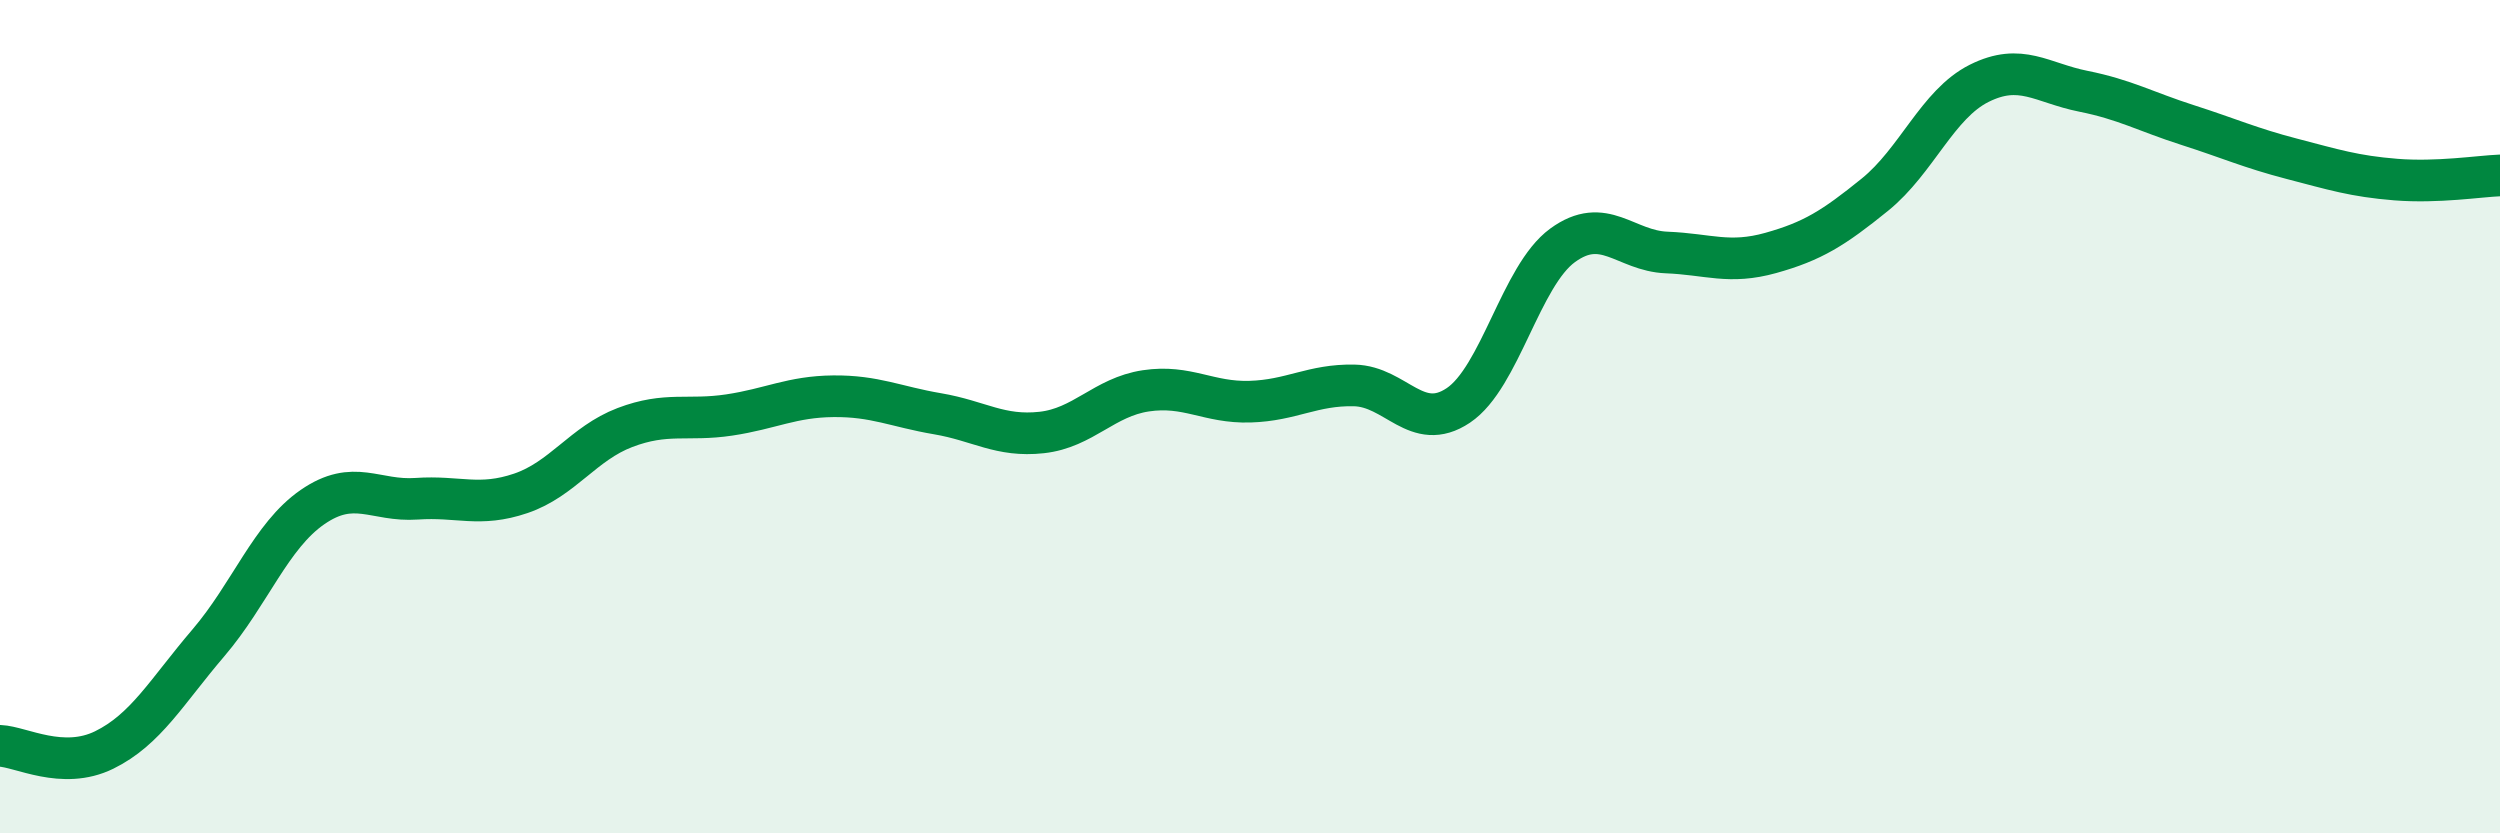
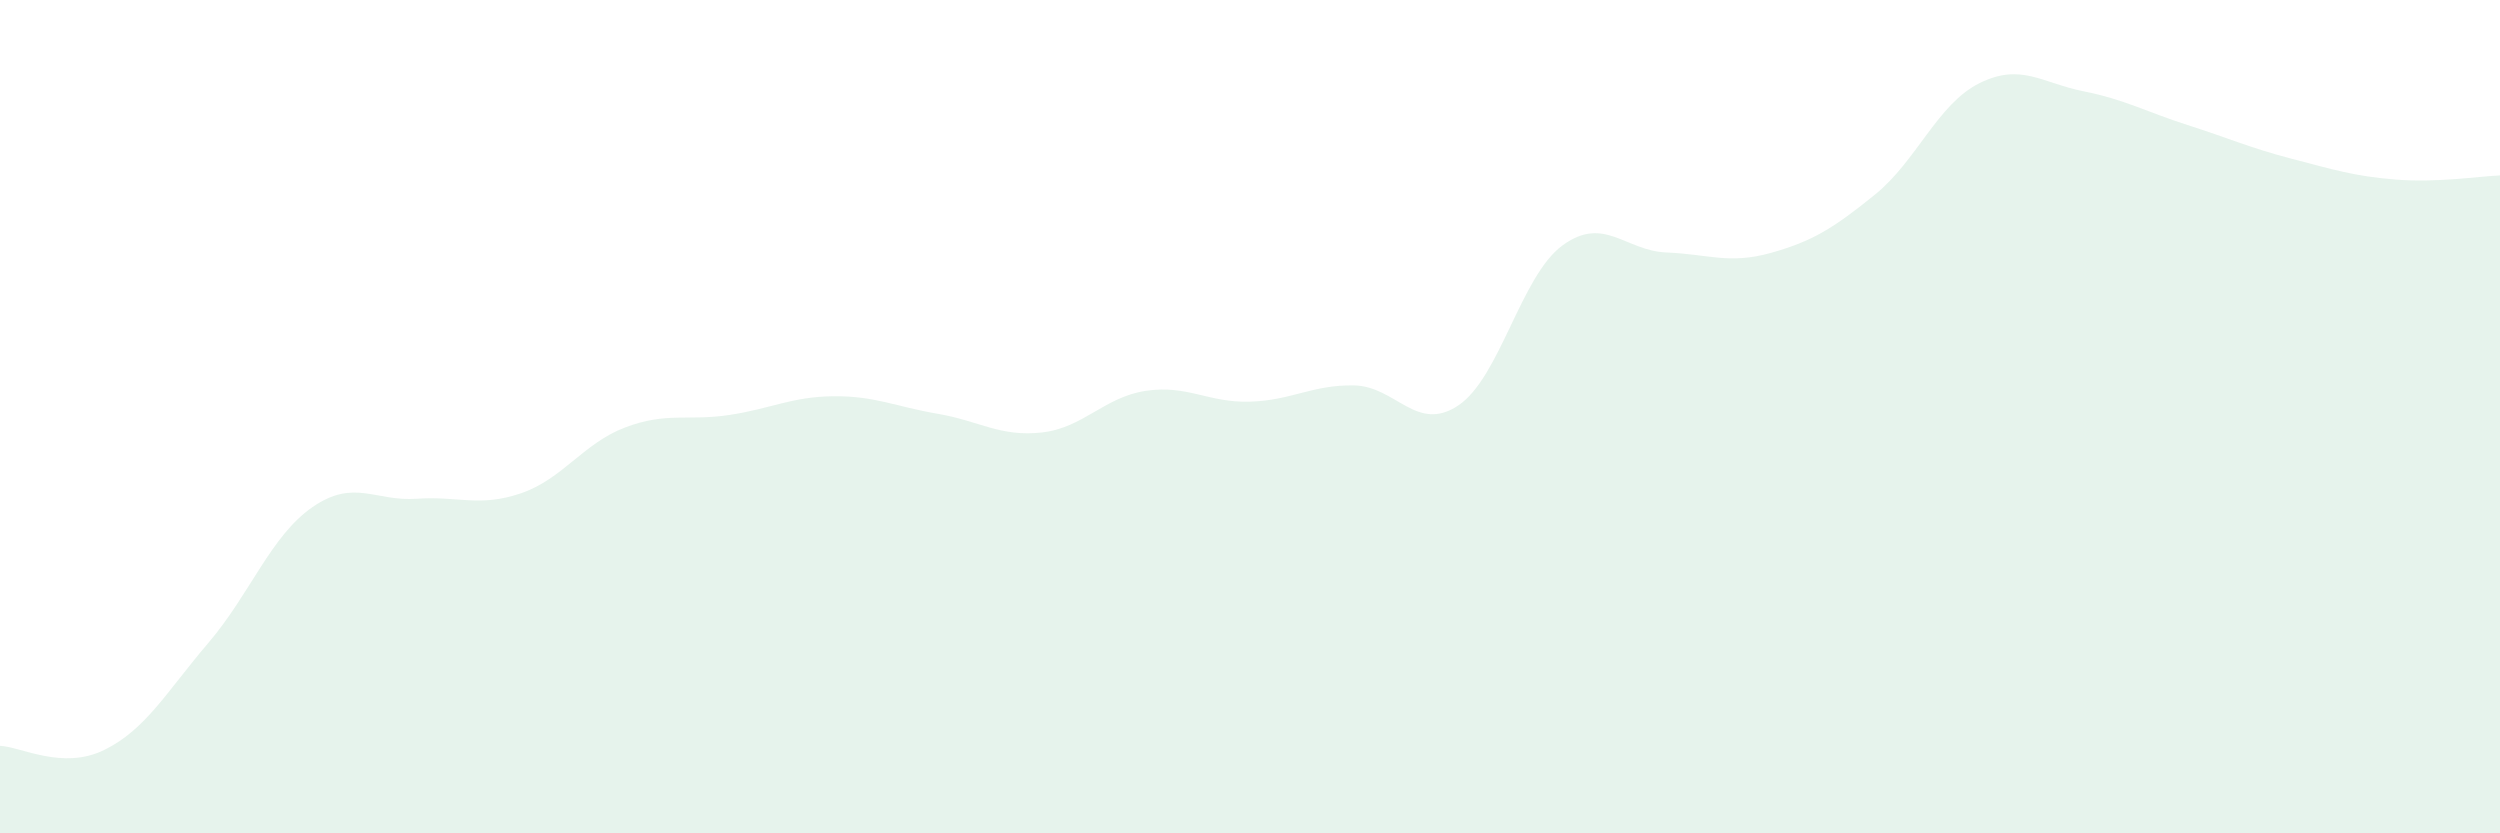
<svg xmlns="http://www.w3.org/2000/svg" width="60" height="20" viewBox="0 0 60 20">
  <path d="M 0,17.9 C 0.5,17.92 1.5,18.49 2.5,18 C 3.5,17.51 4,16.6 5,15.43 C 6,14.26 6.5,12.86 7.5,12.17 C 8.5,11.48 9,12.04 10,11.97 C 11,11.9 11.5,12.18 12.5,11.84 C 13.5,11.5 14,10.64 15,10.26 C 16,9.88 16.5,10.11 17.5,9.96 C 18.5,9.81 19,9.52 20,9.51 C 21,9.5 21.5,9.76 22.5,9.93 C 23.5,10.1 24,10.49 25,10.38 C 26,10.27 26.5,9.53 27.5,9.38 C 28.5,9.23 29,9.67 30,9.64 C 31,9.61 31.5,9.23 32.5,9.25 C 33.5,9.27 34,10.4 35,9.73 C 36,9.06 36.5,6.62 37.5,5.89 C 38.5,5.16 39,6.02 40,6.06 C 41,6.1 41.5,6.35 42.5,6.07 C 43.5,5.79 44,5.48 45,4.67 C 46,3.86 46.5,2.5 47.5,2 C 48.5,1.5 49,1.99 50,2.19 C 51,2.39 51.5,2.68 52.5,3 C 53.5,3.32 54,3.55 55,3.81 C 56,4.07 56.5,4.23 57.5,4.31 C 58.5,4.39 59.5,4.23 60,4.21L60 20L0 20Z" fill="#008740" opacity="0.1" stroke-linecap="round" stroke-linejoin="round" />
-   <path d="M 0,17.9 C 0.5,17.92 1.5,18.49 2.5,18 C 3.5,17.51 4,16.6 5,15.43 C 6,14.26 6.5,12.86 7.5,12.17 C 8.5,11.48 9,12.04 10,11.97 C 11,11.9 11.5,12.18 12.5,11.84 C 13.5,11.5 14,10.64 15,10.26 C 16,9.88 16.5,10.11 17.5,9.96 C 18.5,9.81 19,9.52 20,9.51 C 21,9.5 21.5,9.76 22.5,9.93 C 23.5,10.1 24,10.49 25,10.38 C 26,10.27 26.5,9.53 27.5,9.38 C 28.5,9.23 29,9.67 30,9.64 C 31,9.61 31.5,9.23 32.5,9.25 C 33.5,9.27 34,10.4 35,9.73 C 36,9.06 36.5,6.62 37.5,5.89 C 38.5,5.16 39,6.02 40,6.06 C 41,6.1 41.5,6.35 42.5,6.07 C 43.5,5.79 44,5.48 45,4.67 C 46,3.86 46.5,2.5 47.5,2 C 48.5,1.5 49,1.99 50,2.19 C 51,2.39 51.5,2.68 52.5,3 C 53.5,3.32 54,3.55 55,3.81 C 56,4.07 56.5,4.23 57.5,4.31 C 58.5,4.39 59.5,4.23 60,4.21" stroke="#008740" stroke-width="1" fill="none" stroke-linecap="round" stroke-linejoin="round" />
</svg>